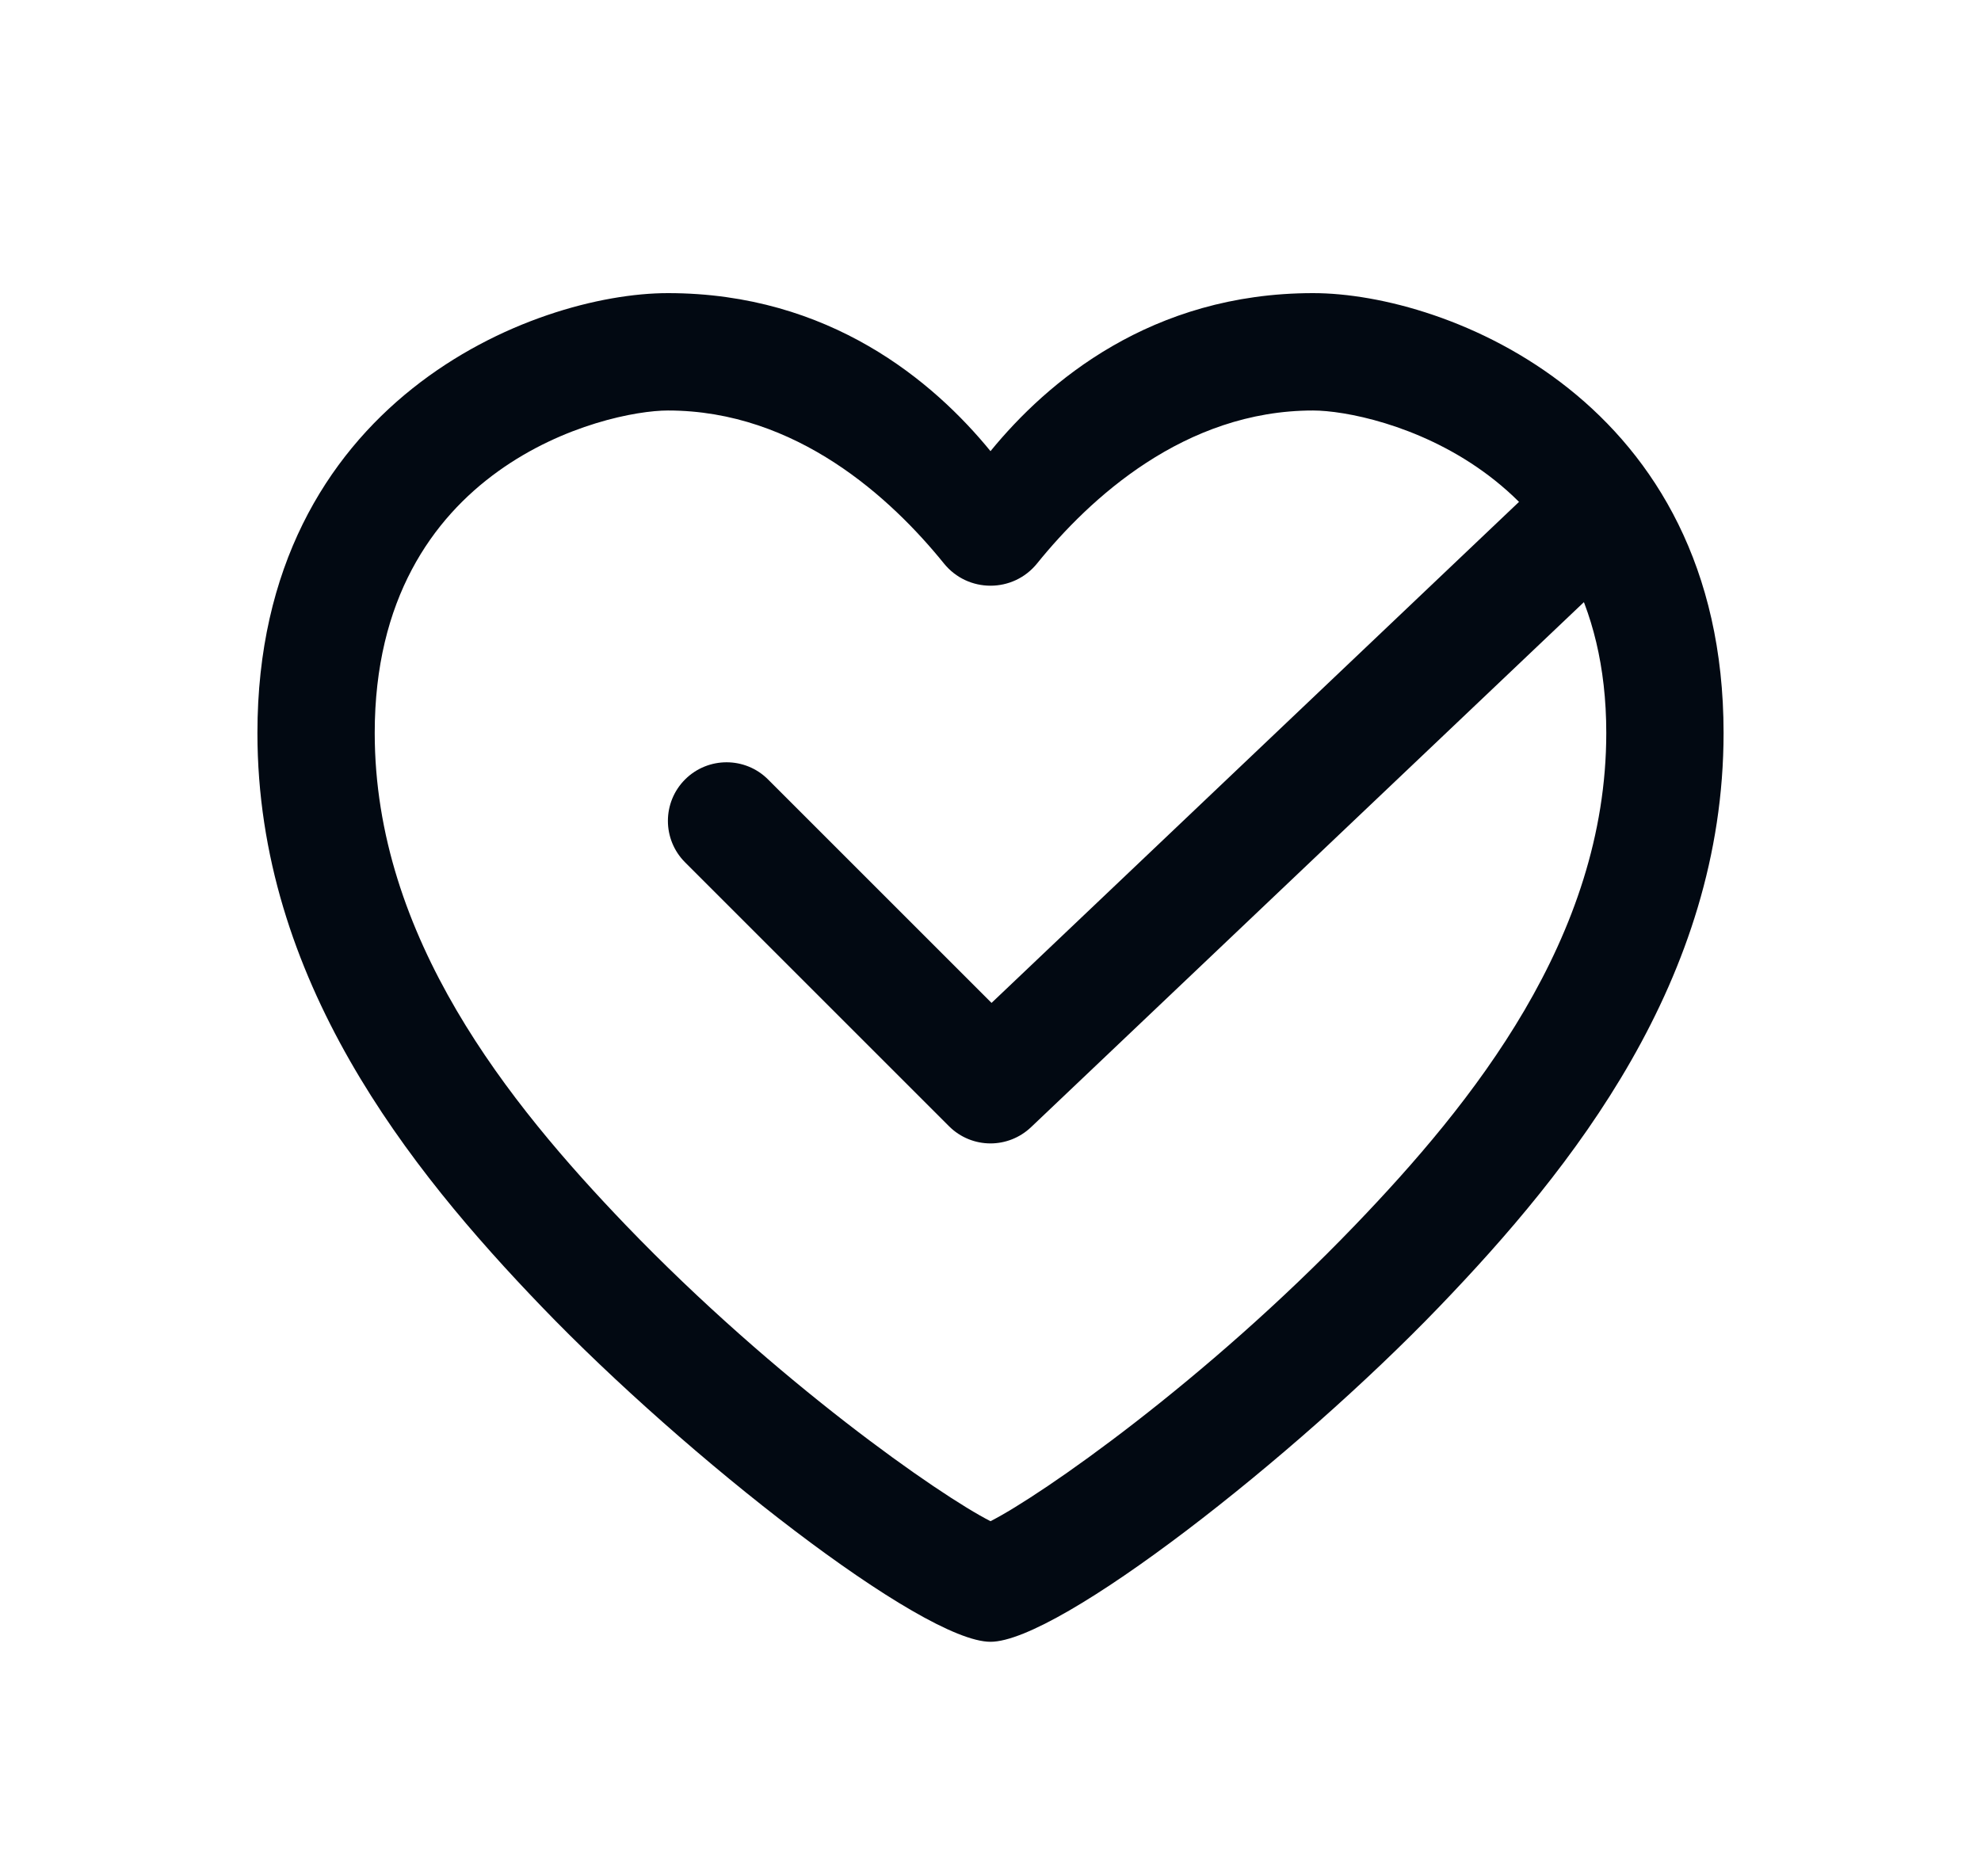
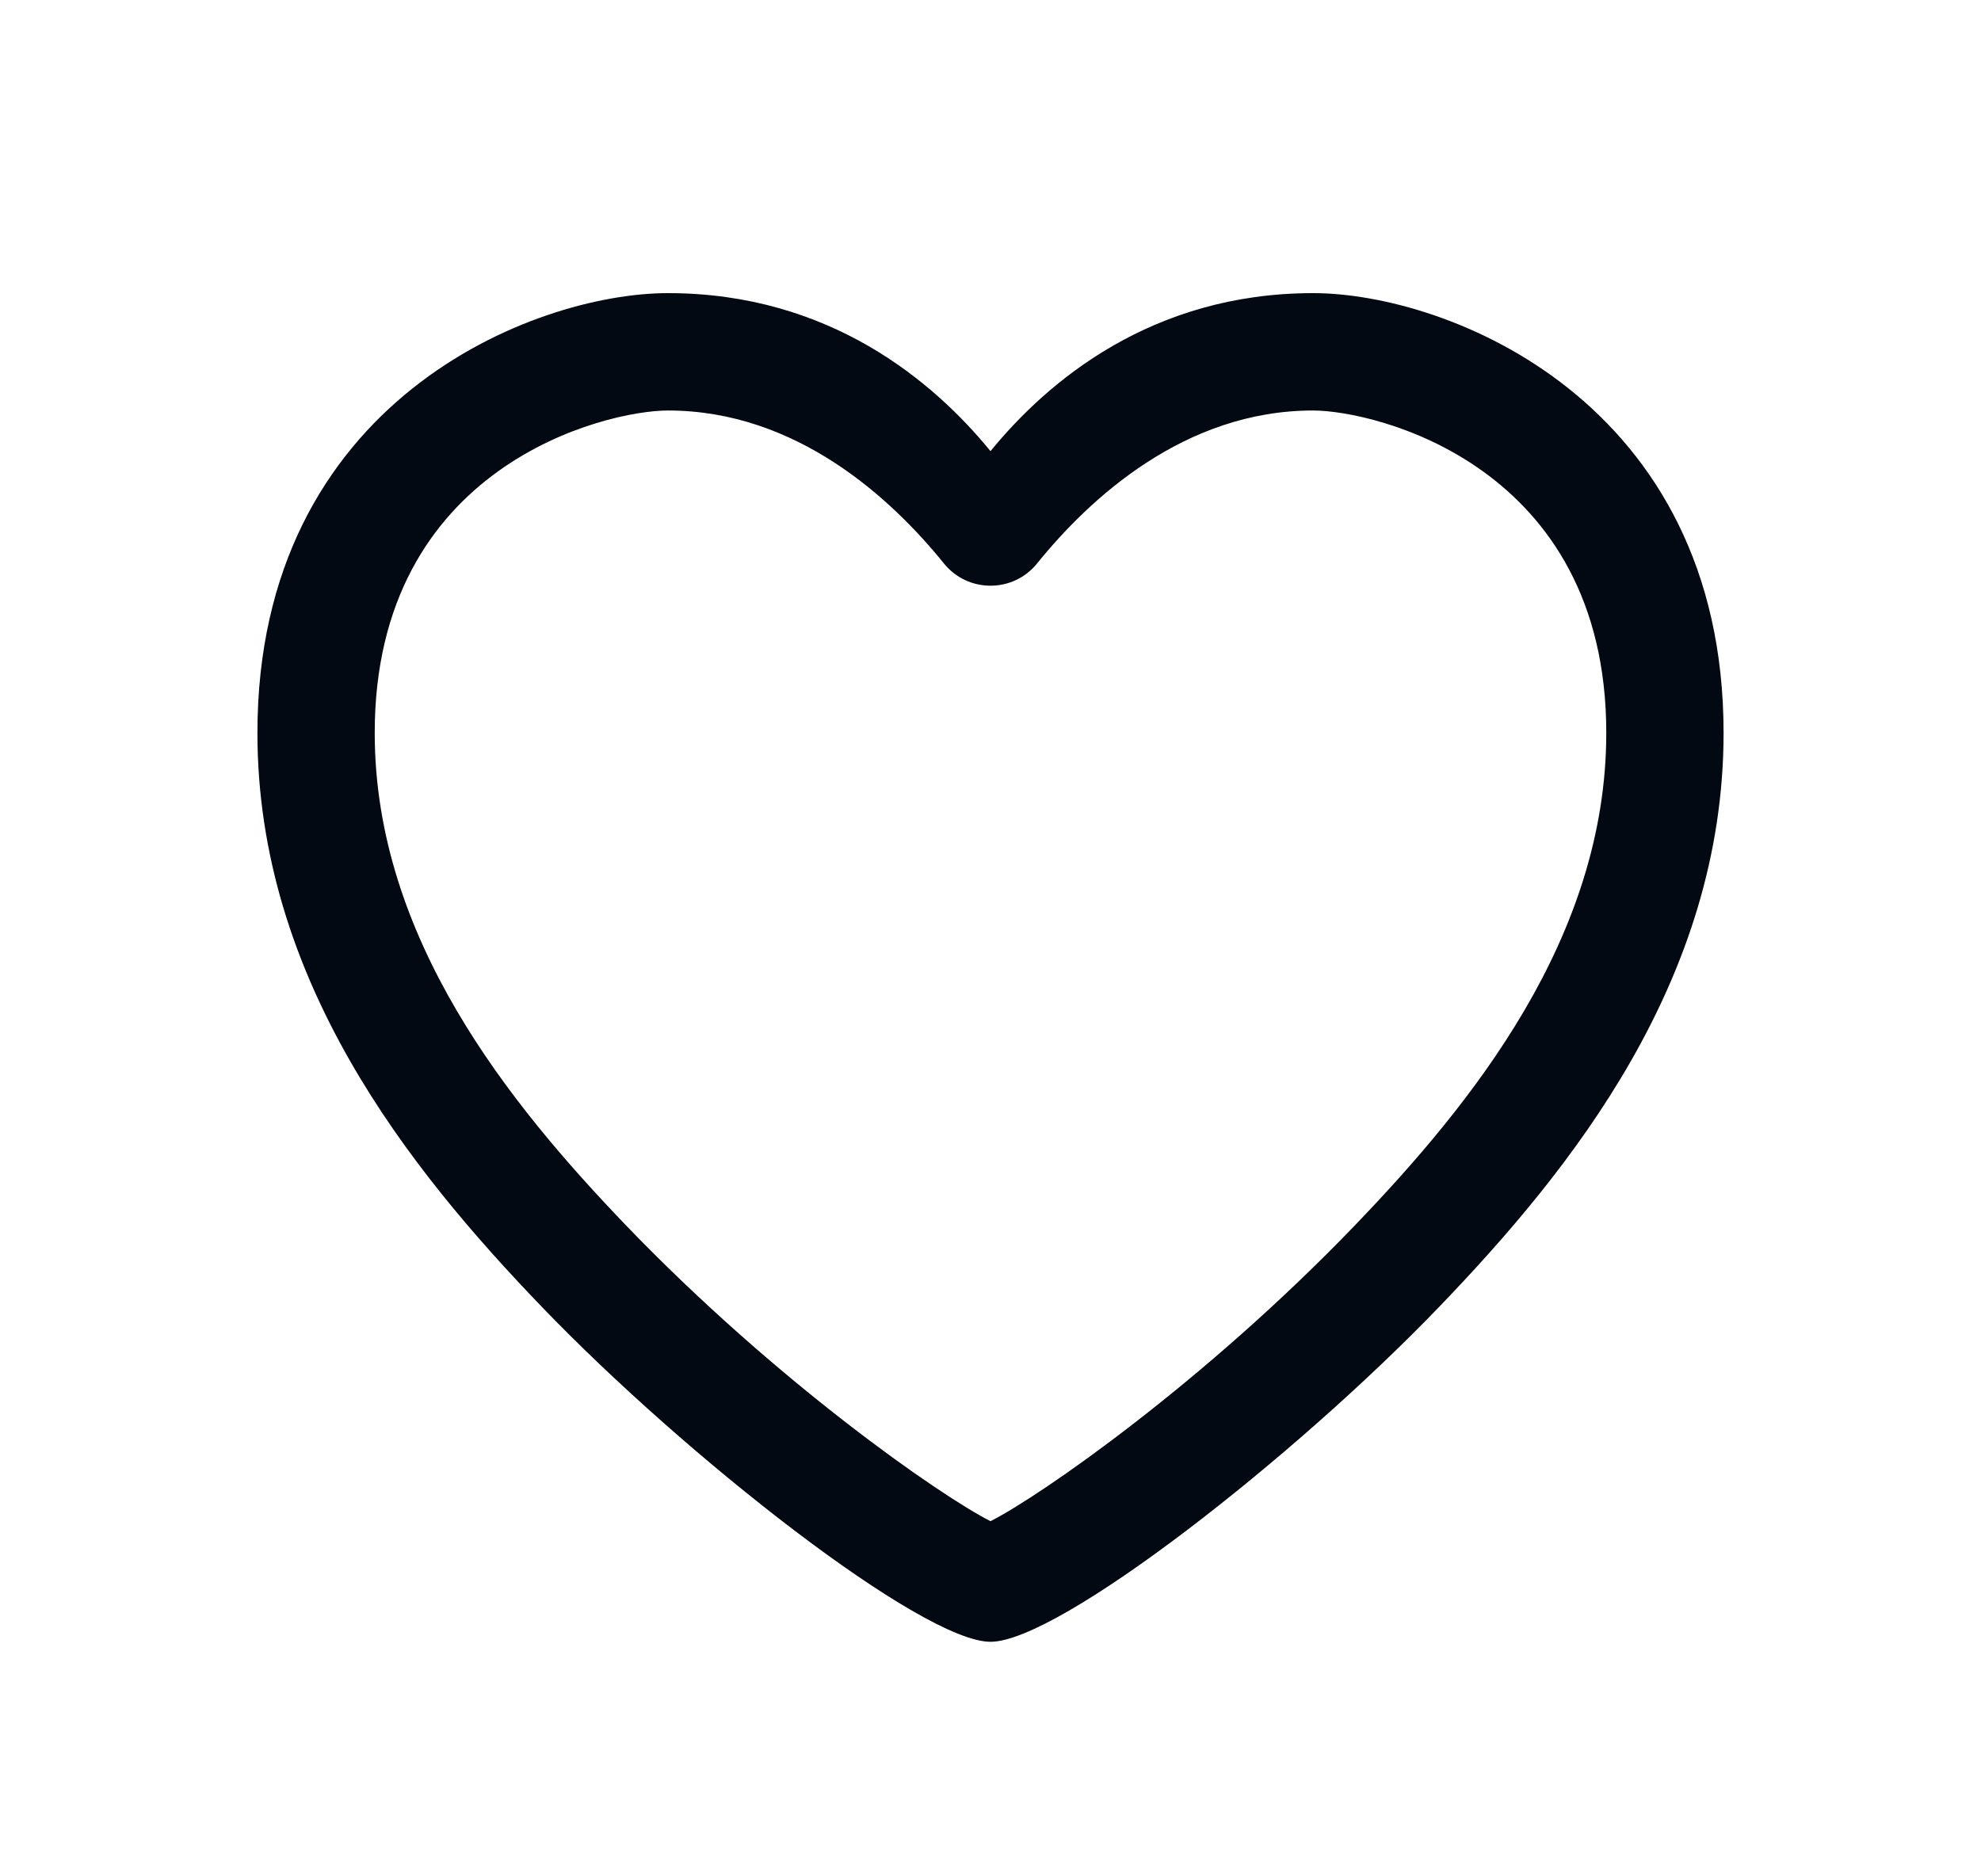
<svg xmlns="http://www.w3.org/2000/svg" fill="none" viewBox="0 0 19 18" height="18" width="19">
  <path fill="#020912" d="M12.594 2.812C13.878 2.812 16.531 3.844 16.531 7.031C16.531 9.397 15.075 11.214 13.807 12.533C12.416 13.981 10.155 15.75 9.5 15.75C8.845 15.75 6.584 13.981 5.193 12.533C3.925 11.214 2.469 9.397 2.469 7.031C2.469 3.844 5.122 2.812 6.406 2.812C7.959 2.812 8.957 3.663 9.5 4.328C10.043 3.663 11.041 2.812 12.594 2.812ZM12.996 11.754C14.118 10.586 15.406 8.995 15.406 7.031C15.406 4.463 13.188 3.938 12.594 3.938C11.36 3.938 10.45 4.783 9.947 5.405C9.717 5.69 9.283 5.69 9.053 5.405C8.55 4.783 7.64 3.938 6.406 3.938C5.812 3.938 3.594 4.463 3.594 7.031C3.594 8.995 4.882 10.586 6.003 11.754C7.445 13.254 9.015 14.347 9.5 14.593C9.985 14.347 11.555 13.254 12.996 11.754Z" />
-   <path fill="#020912" d="M15.533 4.675C15.747 4.9 15.738 5.257 15.513 5.471L9.888 10.814C9.779 10.917 9.639 10.969 9.5 10.969C9.356 10.969 9.212 10.914 9.102 10.804L6.571 8.273C6.351 8.053 6.351 7.697 6.571 7.477C6.791 7.258 7.147 7.258 7.366 7.477L9.51 9.621L14.737 4.655C14.963 4.441 15.319 4.45 15.533 4.675Z" />
</svg>